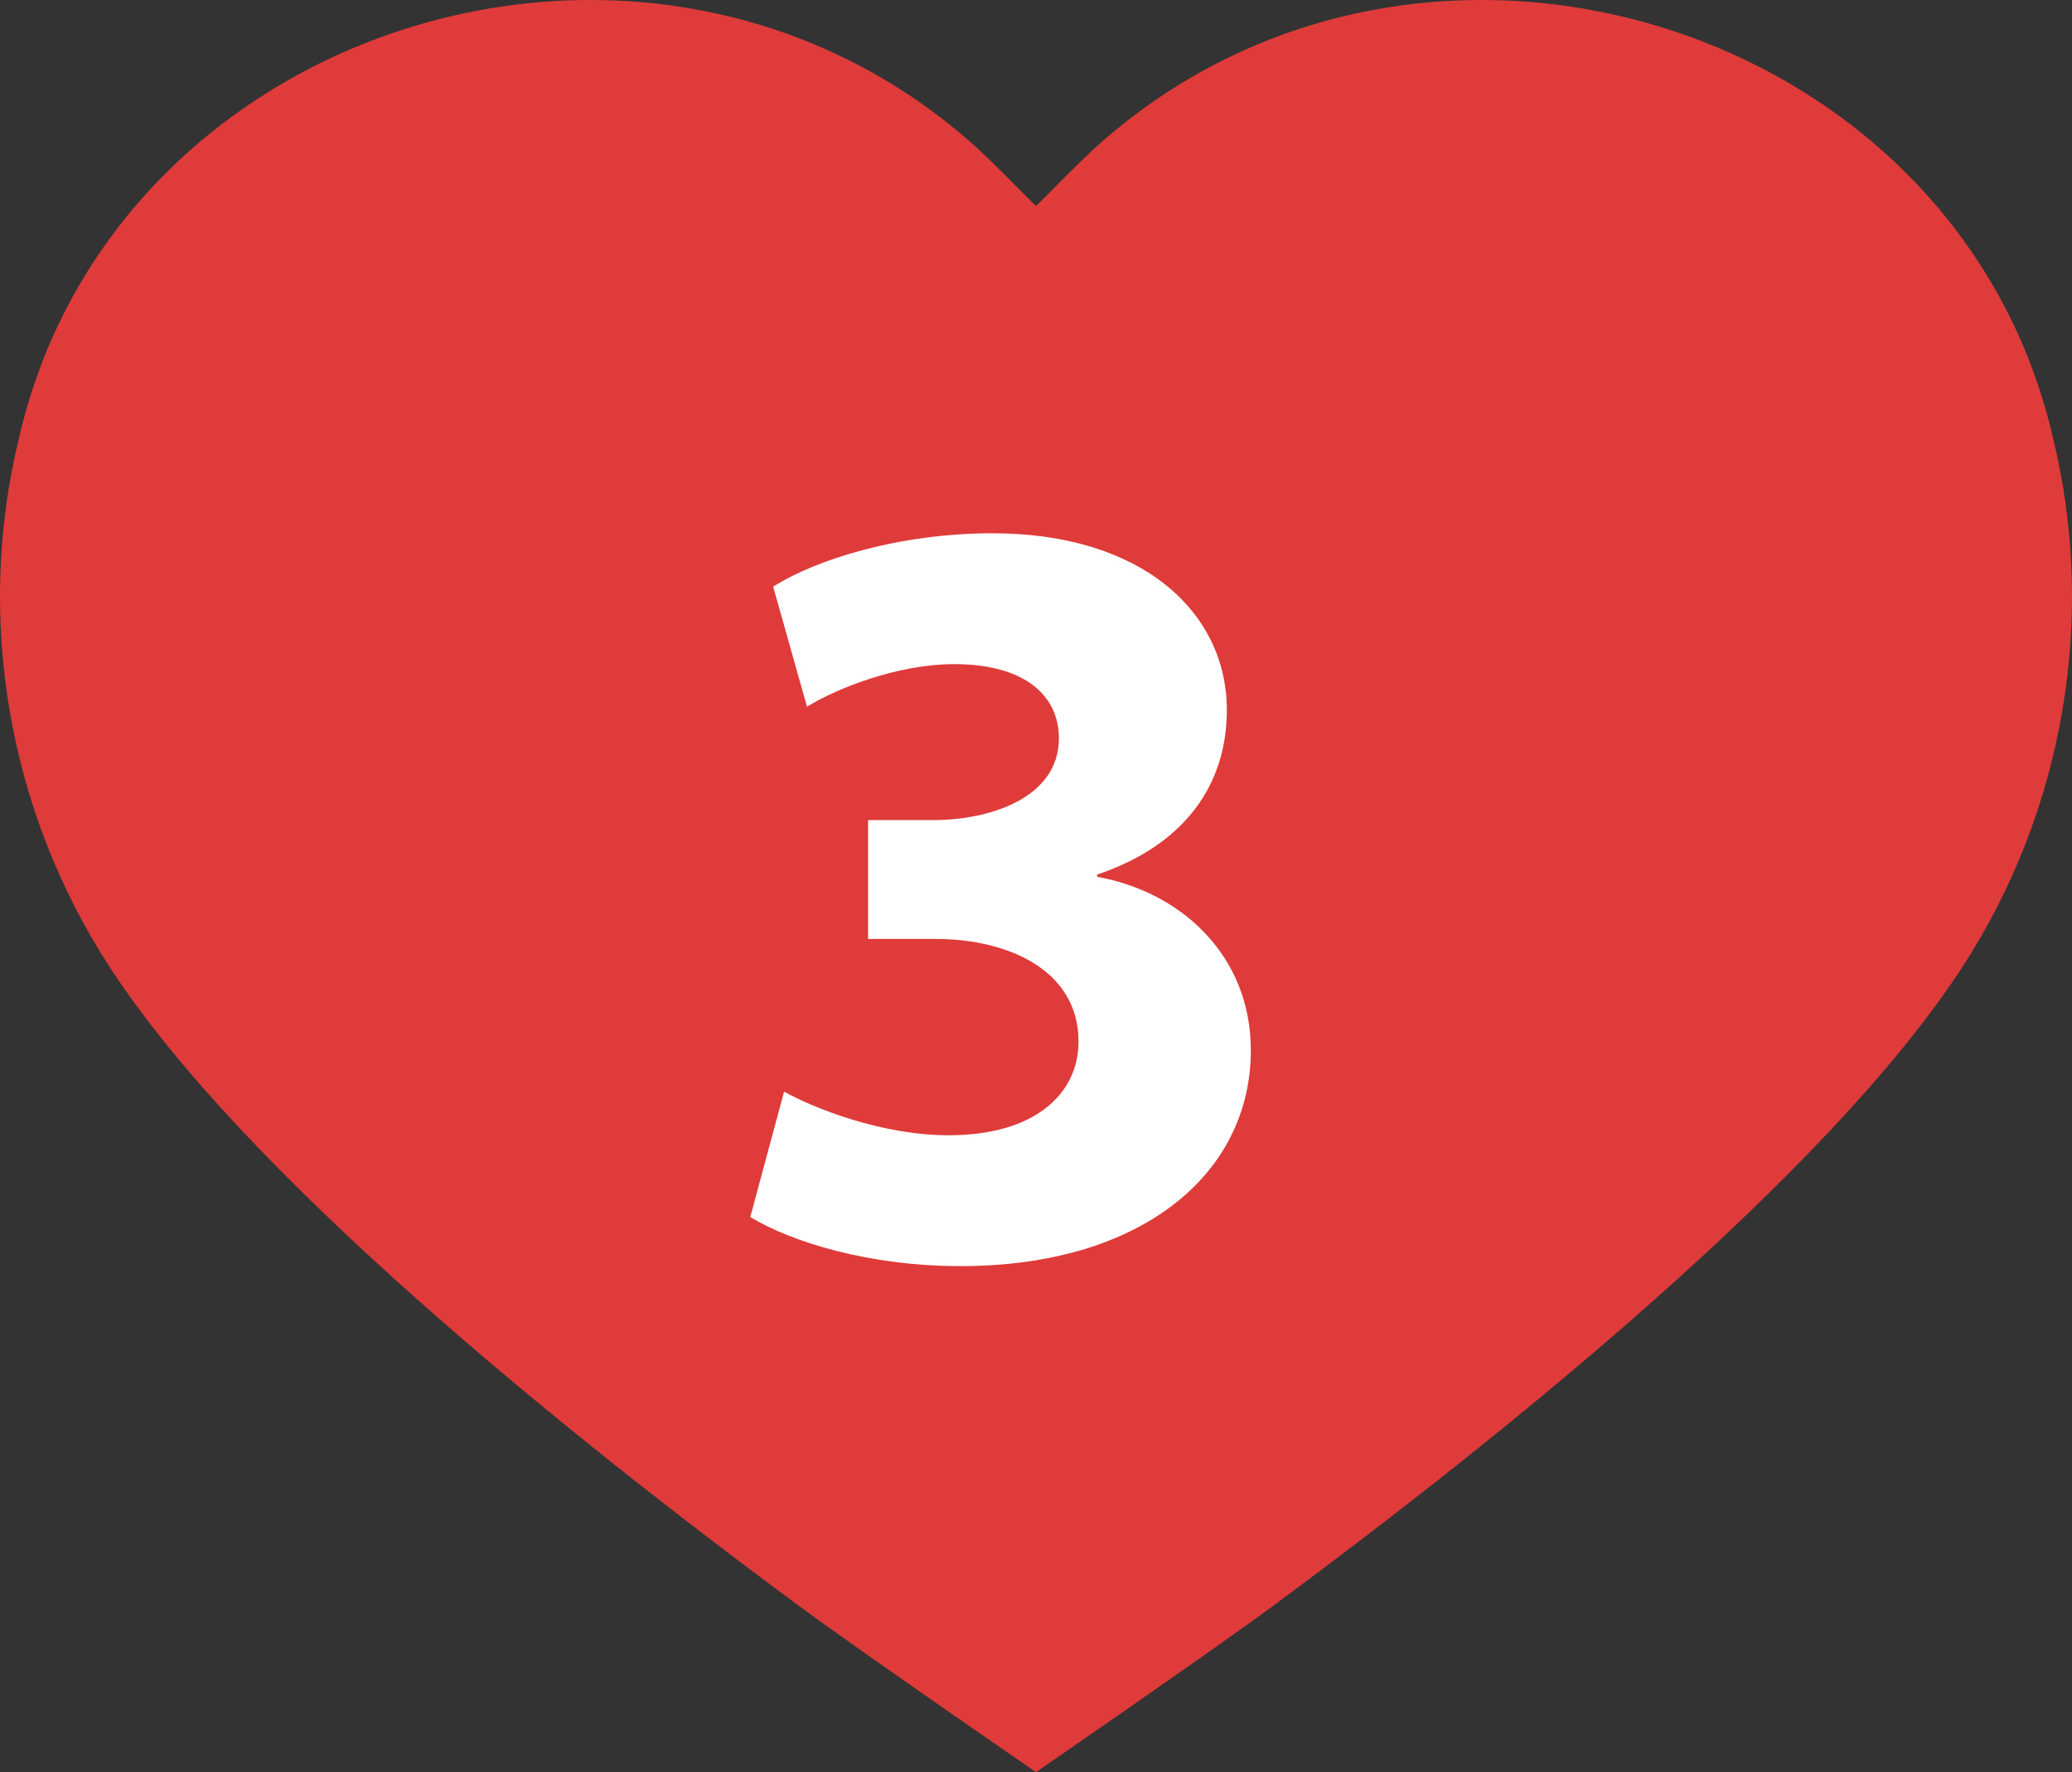
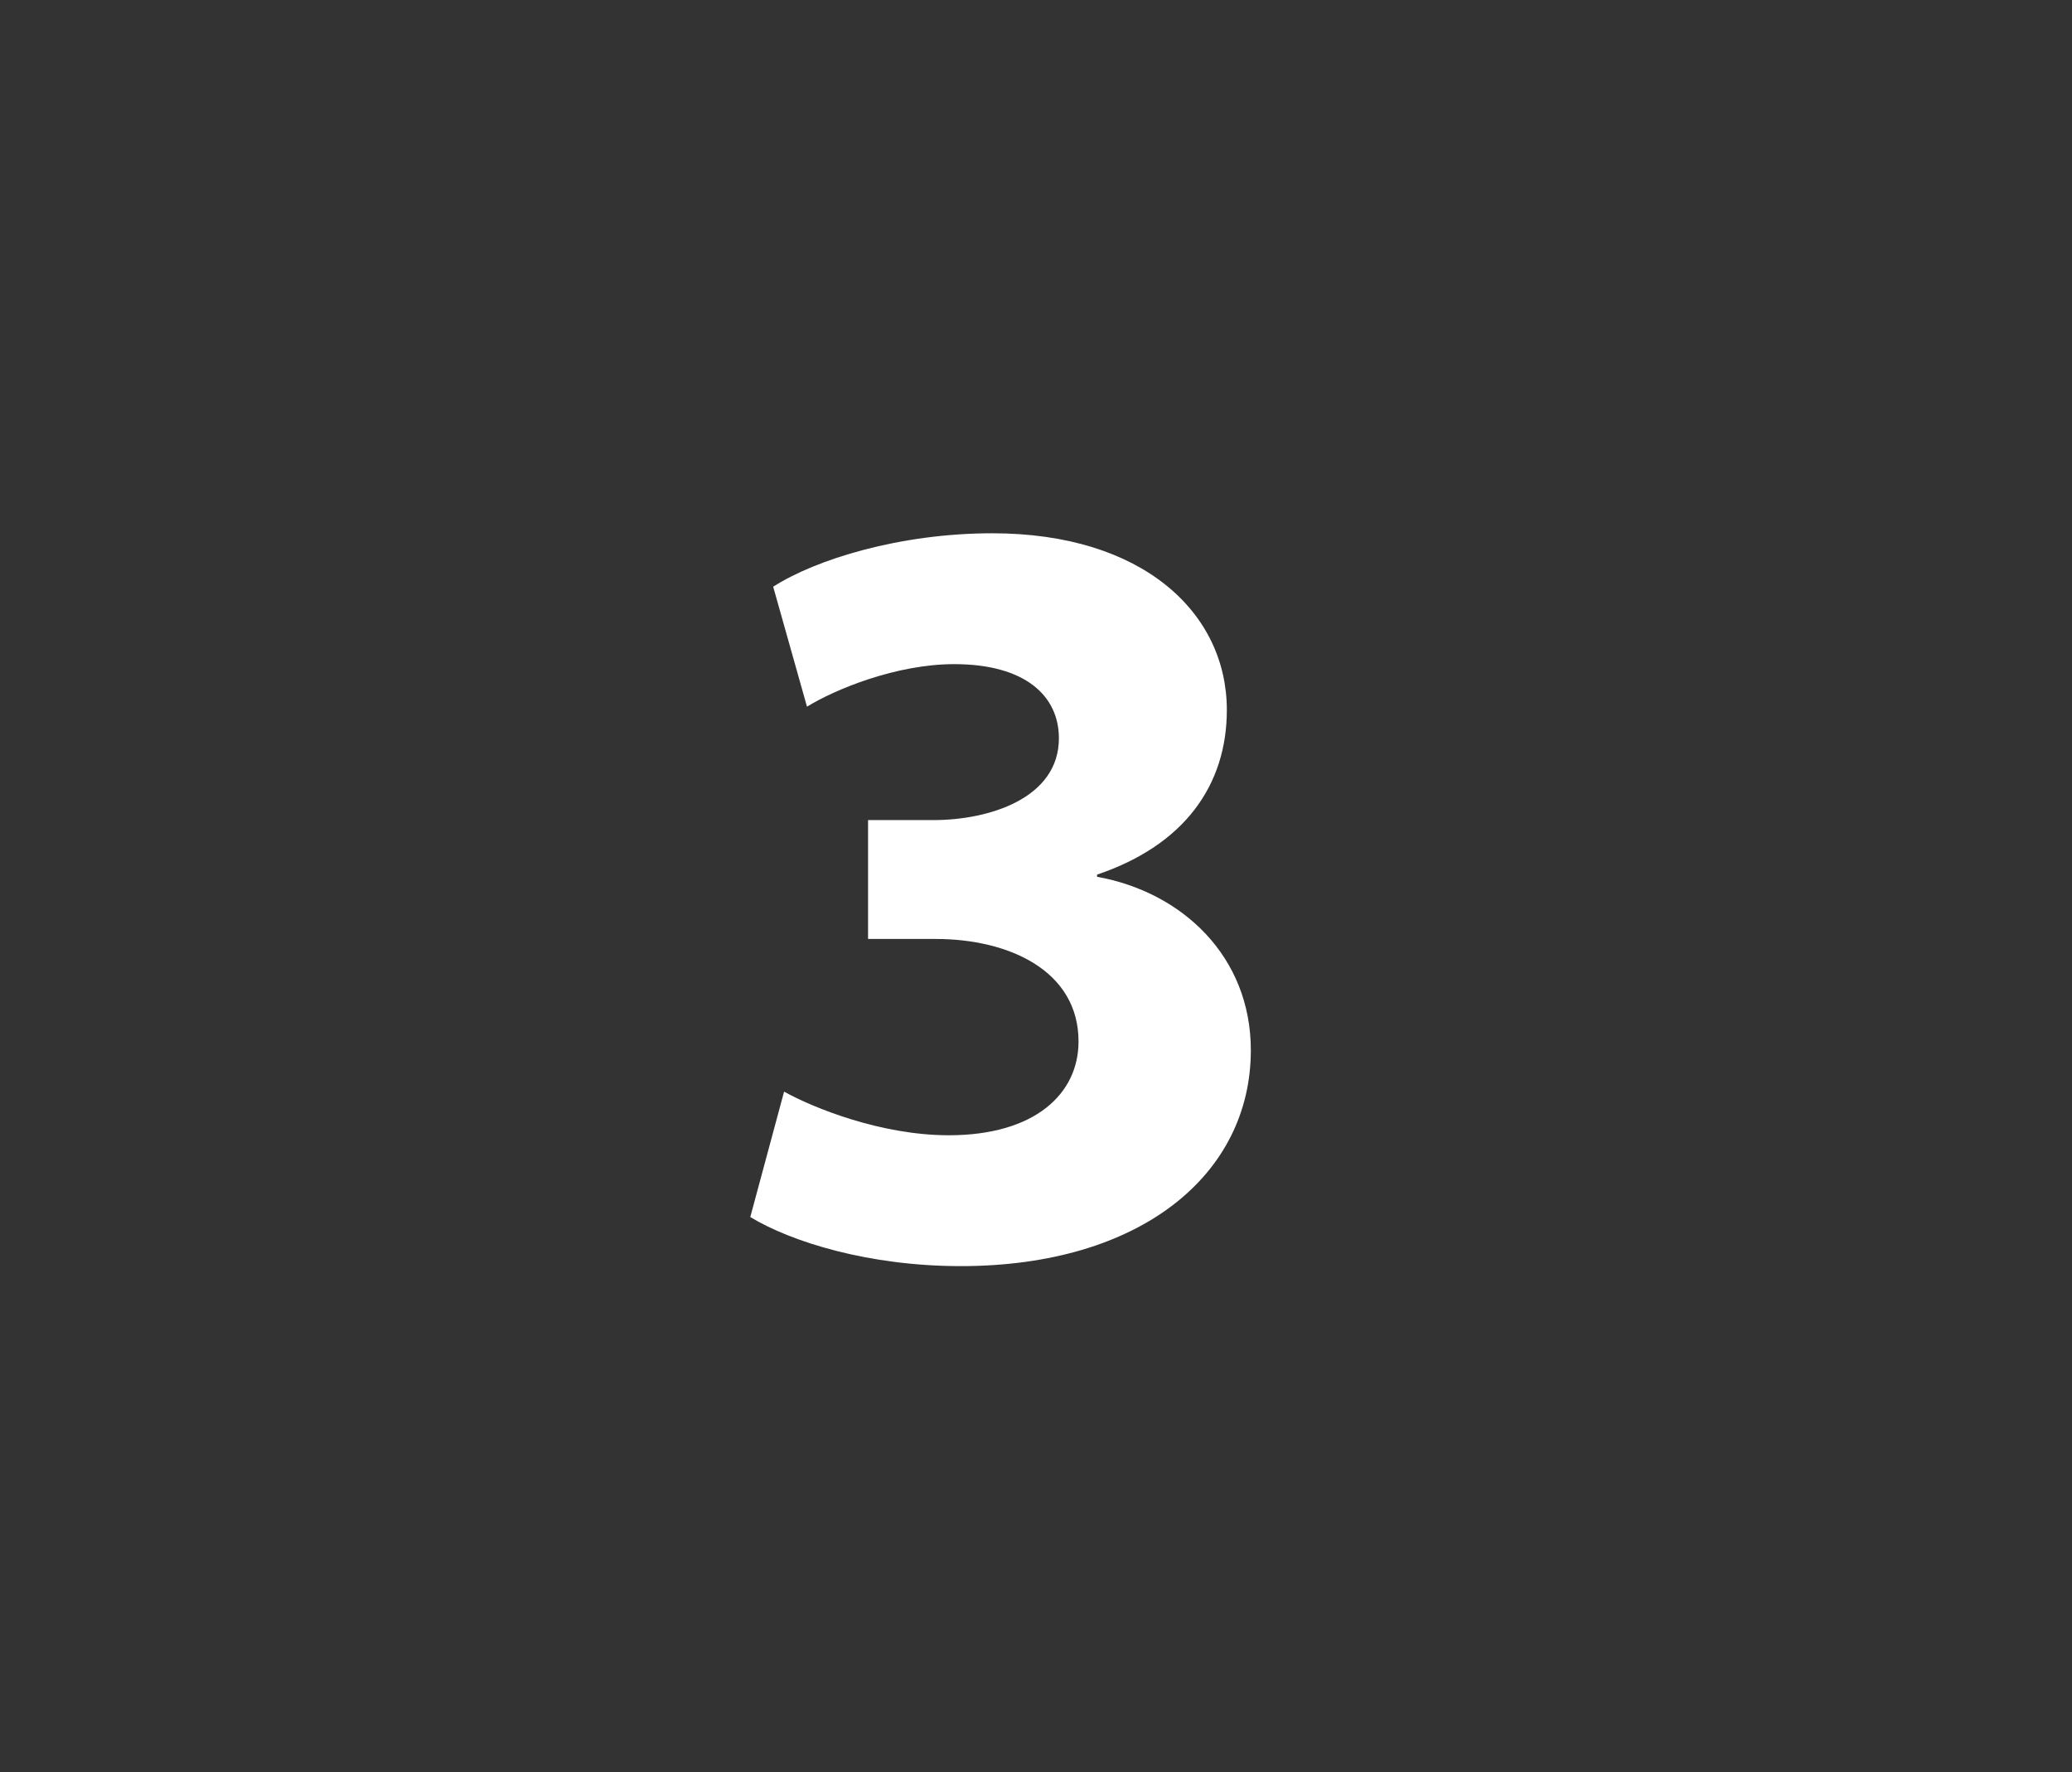
<svg xmlns="http://www.w3.org/2000/svg" width="76" height="65" viewBox="0 0 76 65" fill="none">
  <rect x="0" y="0" width="76" height="65" fill="#333333" stroke="none" />
-   <path d="M46.771 58.847C55.051 52.723 67 43.135 71.98 35.467C75.705 29.738 76.918 22.64 75.297 16.041C71.835 1.009 52.661 -5.134 40.718 4.94C40.046 5.503 39.427 6.127 38.791 6.767C38.532 7.029 38.27 7.293 38 7.557C37.73 7.293 37.468 7.029 37.209 6.767C36.573 6.127 35.954 5.503 35.282 4.94C23.339 -5.134 4.165 1.009 0.703 16.041C-0.918 22.64 0.295 29.738 4.021 35.467C9 43.135 20.949 52.723 29.23 58.847C31.537 60.554 38 65 38 65C38 65 44.463 60.554 46.771 58.847Z" fill="#DF3B3A" />
  <path d="M27.52 44.64L28.76 40.04C29.84 40.64 32.32 41.64 34.8 41.64C37.96 41.64 39.56 40.12 39.56 38.2C39.56 35.6 37 34.44 34.32 34.44H31.84V30.08H34.24C36.28 30.08 38.84 29.28 38.84 27.08C38.84 25.52 37.6 24.36 35 24.36C32.88 24.36 30.64 25.28 29.6 25.92L28.36 21.52C29.92 20.52 33 19.56 36.4 19.56C41.92 19.56 45 22.48 45 26.04C45 28.8 43.44 31 40.24 32.08V32.16C43.36 32.72 45.88 35.08 45.88 38.52C45.88 43.08 41.84 46.44 35.24 46.44C31.88 46.44 29.04 45.56 27.52 44.64Z" fill="white" />
</svg>